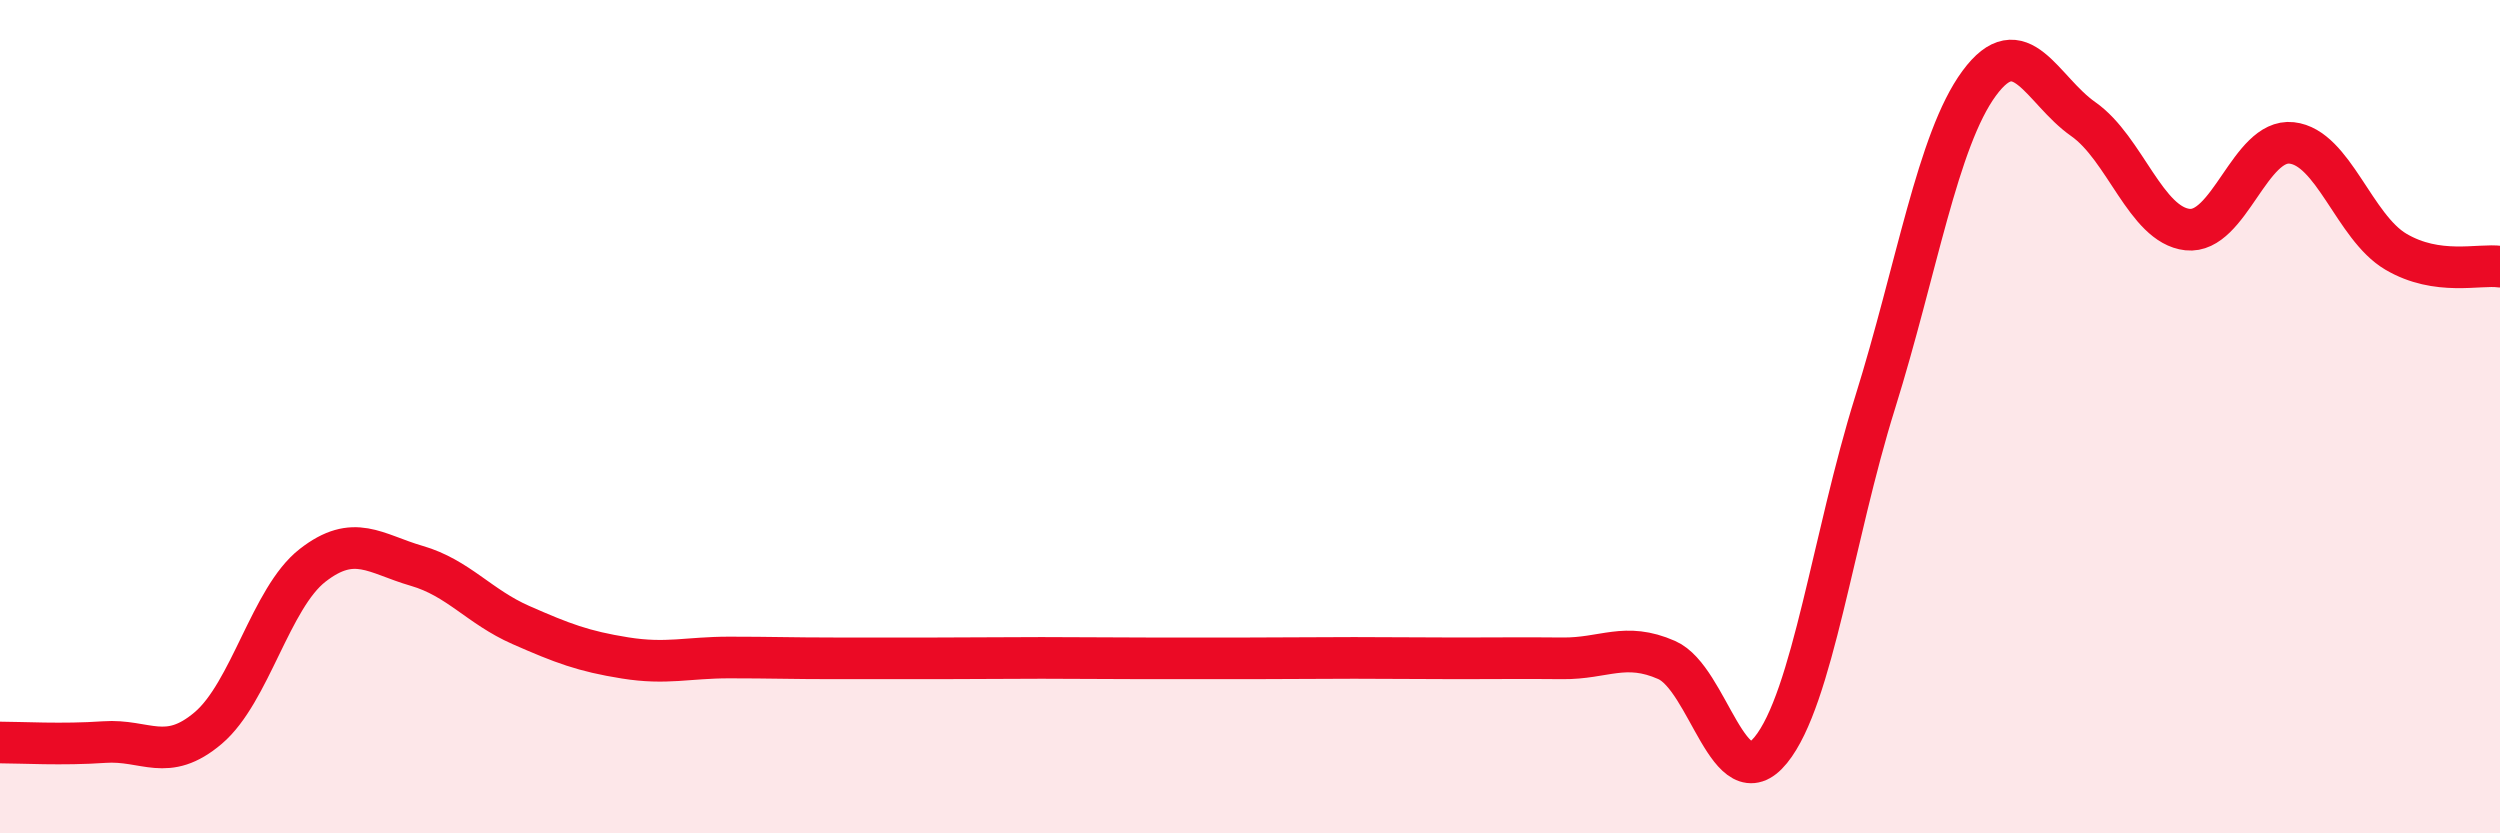
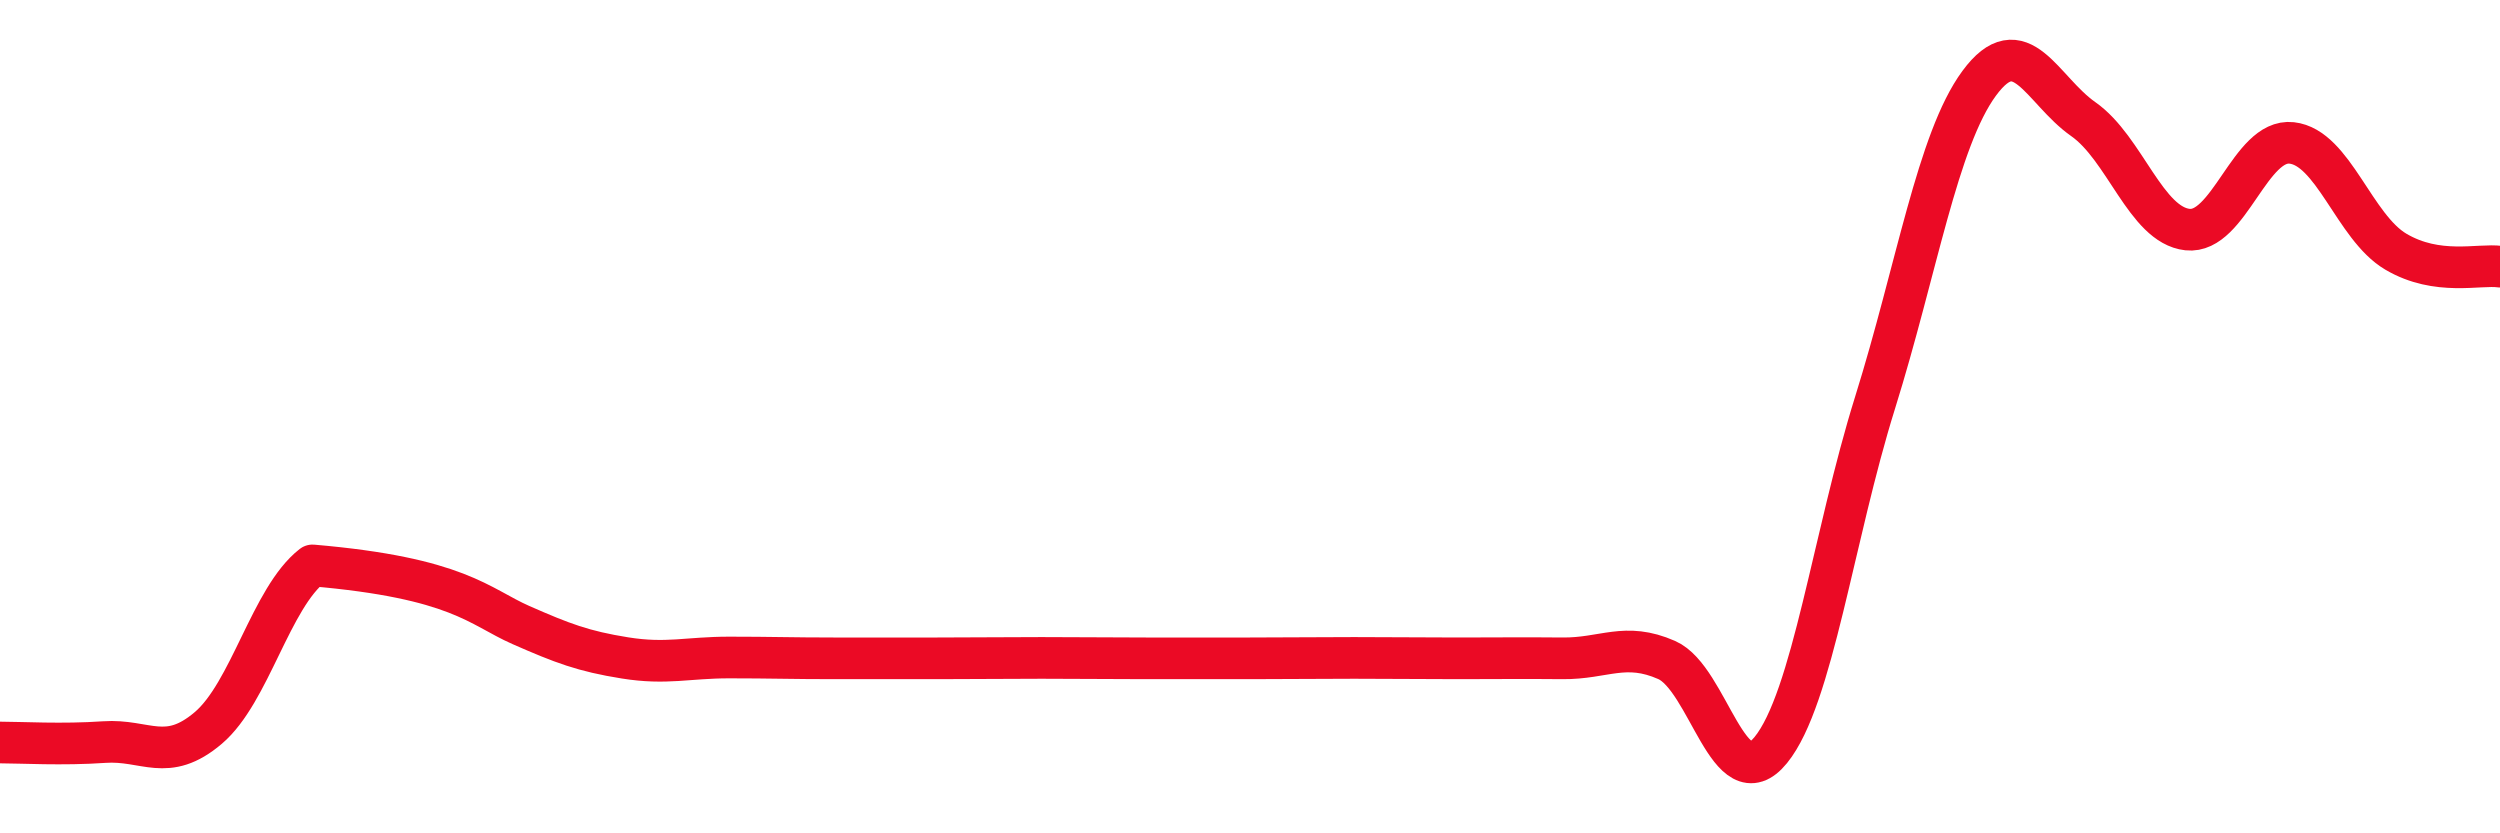
<svg xmlns="http://www.w3.org/2000/svg" width="60" height="20" viewBox="0 0 60 20">
-   <path d="M 0,17.82 C 0.5,17.82 1.5,17.88 2.5,17.81 C 3.5,17.74 4,18.32 5,17.47 C 6,16.62 6.5,14.35 7.5,13.57 C 8.5,12.79 9,13.29 10,13.58 C 11,13.87 11.5,14.56 12.5,15 C 13.5,15.44 14,15.63 15,15.79 C 16,15.95 16.5,15.78 17.5,15.78 C 18.5,15.78 19,15.8 20,15.8 C 21,15.8 21.5,15.8 22.5,15.8 C 23.5,15.8 24,15.79 25,15.79 C 26,15.79 26.5,15.8 27.5,15.8 C 28.5,15.8 29,15.8 30,15.8 C 31,15.8 31.5,15.79 32.5,15.79 C 33.5,15.79 34,15.8 35,15.8 C 36,15.8 36.5,15.79 37.5,15.8 C 38.5,15.81 39,15.4 40,15.84 C 41,16.28 41.5,19.23 42.5,18 C 43.5,16.77 44,12.87 45,9.67 C 46,6.47 46.5,3.36 47.5,2 C 48.5,0.64 49,2.16 50,2.86 C 51,3.56 51.5,5.4 52.5,5.51 C 53.5,5.62 54,3.32 55,3.43 C 56,3.54 56.5,5.45 57.5,6.04 C 58.5,6.63 59.5,6.33 60,6.4L60 20L0 20Z" fill="#EB0A25" opacity="0.1" stroke-linecap="round" stroke-linejoin="round" />
-   <path d="M 0,17.82 C 0.5,17.82 1.5,17.88 2.5,17.81 C 3.5,17.74 4,18.32 5,17.47 C 6,16.62 6.5,14.35 7.5,13.57 C 8.5,12.79 9,13.29 10,13.58 C 11,13.87 11.5,14.56 12.5,15 C 13.5,15.44 14,15.63 15,15.79 C 16,15.95 16.5,15.78 17.5,15.78 C 18.5,15.78 19,15.8 20,15.8 C 21,15.8 21.5,15.8 22.5,15.8 C 23.5,15.8 24,15.79 25,15.79 C 26,15.79 26.5,15.8 27.5,15.8 C 28.5,15.8 29,15.8 30,15.8 C 31,15.8 31.5,15.79 32.5,15.79 C 33.5,15.79 34,15.8 35,15.8 C 36,15.8 36.5,15.79 37.5,15.8 C 38.5,15.81 39,15.4 40,15.84 C 41,16.28 41.5,19.23 42.5,18 C 43.5,16.77 44,12.87 45,9.67 C 46,6.47 46.5,3.36 47.5,2 C 48.5,0.64 49,2.16 50,2.86 C 51,3.56 51.5,5.4 52.5,5.51 C 53.5,5.62 54,3.32 55,3.43 C 56,3.54 56.5,5.45 57.5,6.04 C 58.5,6.63 59.5,6.33 60,6.4" stroke="#EB0A25" stroke-width="1" fill="none" stroke-linecap="round" stroke-linejoin="round" />
+   <path d="M 0,17.82 C 0.5,17.82 1.5,17.88 2.5,17.81 C 3.5,17.74 4,18.32 5,17.47 C 6,16.62 6.5,14.35 7.5,13.57 C 11,13.87 11.5,14.56 12.5,15 C 13.5,15.44 14,15.63 15,15.79 C 16,15.95 16.5,15.78 17.5,15.78 C 18.5,15.78 19,15.8 20,15.8 C 21,15.8 21.5,15.8 22.5,15.8 C 23.5,15.8 24,15.79 25,15.79 C 26,15.79 26.5,15.8 27.5,15.8 C 28.5,15.8 29,15.8 30,15.8 C 31,15.8 31.5,15.79 32.5,15.79 C 33.5,15.79 34,15.8 35,15.8 C 36,15.8 36.5,15.79 37.5,15.8 C 38.5,15.81 39,15.4 40,15.84 C 41,16.28 41.5,19.23 42.5,18 C 43.5,16.77 44,12.87 45,9.67 C 46,6.47 46.5,3.36 47.5,2 C 48.5,0.64 49,2.16 50,2.86 C 51,3.56 51.5,5.4 52.5,5.51 C 53.5,5.62 54,3.32 55,3.43 C 56,3.54 56.5,5.45 57.5,6.04 C 58.5,6.63 59.5,6.33 60,6.4" stroke="#EB0A25" stroke-width="1" fill="none" stroke-linecap="round" stroke-linejoin="round" />
</svg>